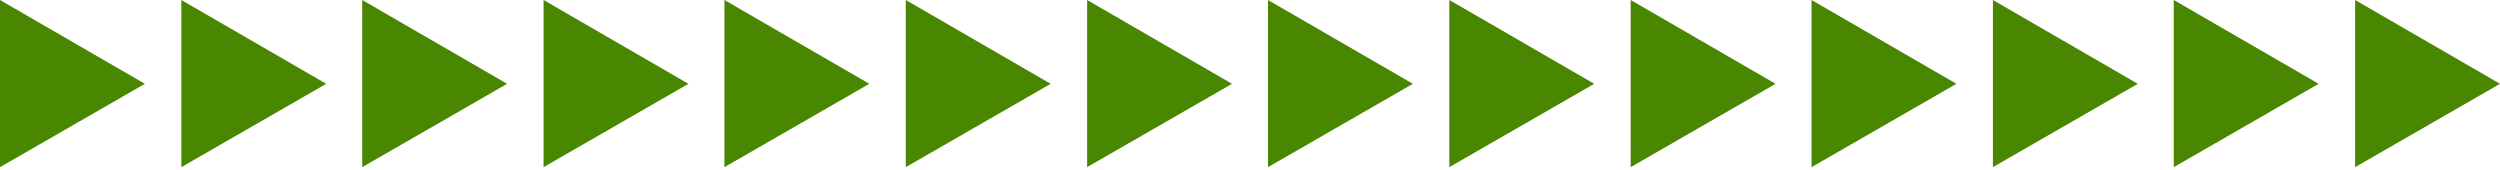
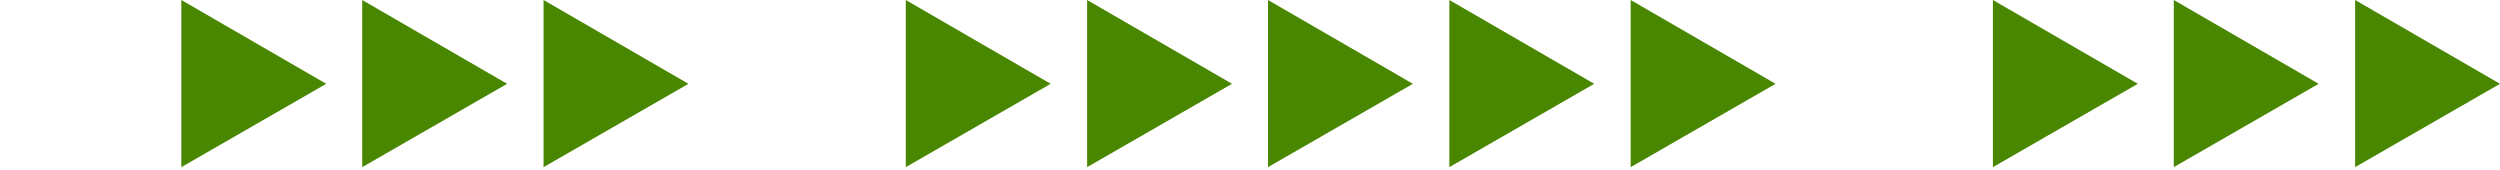
<svg xmlns="http://www.w3.org/2000/svg" width="100%" height="100%" viewBox="0 0 528 36" version="1.1" xml:space="preserve" style="fill-rule:evenodd;clip-rule:evenodd;stroke-linejoin:round;stroke-miterlimit:2;">
  <g>
-     <path d="M30.6,17.7L0,0L0,35.3L30.6,17.7Z" style="fill:rgb(74,135,0);fill-rule:nonzero;" />
-   </g>
+     </g>
  <g>
    <path d="M68.9,17.7L38.3,0L38.3,35.3L68.9,17.7Z" style="fill:rgb(74,135,0);fill-rule:nonzero;" />
  </g>
  <g>
    <path d="M107.1,17.7L76.5,0L76.5,35.3L107.1,17.7Z" style="fill:rgb(74,135,0);fill-rule:nonzero;" />
  </g>
  <g>
    <path d="M145.4,17.7L114.8,0L114.8,35.3L145.4,17.7Z" style="fill:rgb(74,135,0);fill-rule:nonzero;" />
  </g>
  <g>
-     <path d="M183.6,17.7L153,0L153,35.3L183.6,17.7Z" style="fill:rgb(74,135,0);fill-rule:nonzero;" />
+     <path d="M183.6,17.7L153,0L183.6,17.7Z" style="fill:rgb(74,135,0);fill-rule:nonzero;" />
  </g>
  <g>
    <path d="M221.9,17.7L191.3,0L191.3,35.3L221.9,17.7Z" style="fill:rgb(74,135,0);fill-rule:nonzero;" />
  </g>
  <g>
    <path d="M260.2,17.7L229.6,0L229.6,35.3L260.2,17.7Z" style="fill:rgb(74,135,0);fill-rule:nonzero;" />
  </g>
  <g>
    <path d="M298.4,17.7L267.8,0L267.8,35.3L298.4,17.7Z" style="fill:rgb(74,135,0);fill-rule:nonzero;" />
  </g>
  <g>
    <path d="M336.7,17.7L306.1,0L306.1,35.3L336.7,17.7Z" style="fill:rgb(74,135,0);fill-rule:nonzero;" />
  </g>
  <g>
    <path d="M375,17.7L344.4,0L344.4,35.3L375,17.7Z" style="fill:rgb(74,135,0);fill-rule:nonzero;" />
  </g>
  <g>
-     <path d="M413.2,17.7L382.6,0L382.6,35.3L413.2,17.7Z" style="fill:rgb(74,135,0);fill-rule:nonzero;" />
-   </g>
+     </g>
  <g>
    <path d="M451.5,17.7L420.9,0L420.9,35.3L451.5,17.7Z" style="fill:rgb(74,135,0);fill-rule:nonzero;" />
  </g>
  <g>
    <path d="M489.7,17.7L459.1,0L459.1,35.3L489.7,17.7Z" style="fill:rgb(74,135,0);fill-rule:nonzero;" />
  </g>
  <g>
    <path d="M528,17.7L497.4,0L497.4,35.3L528,17.7Z" style="fill:rgb(74,135,0);fill-rule:nonzero;" />
  </g>
</svg>